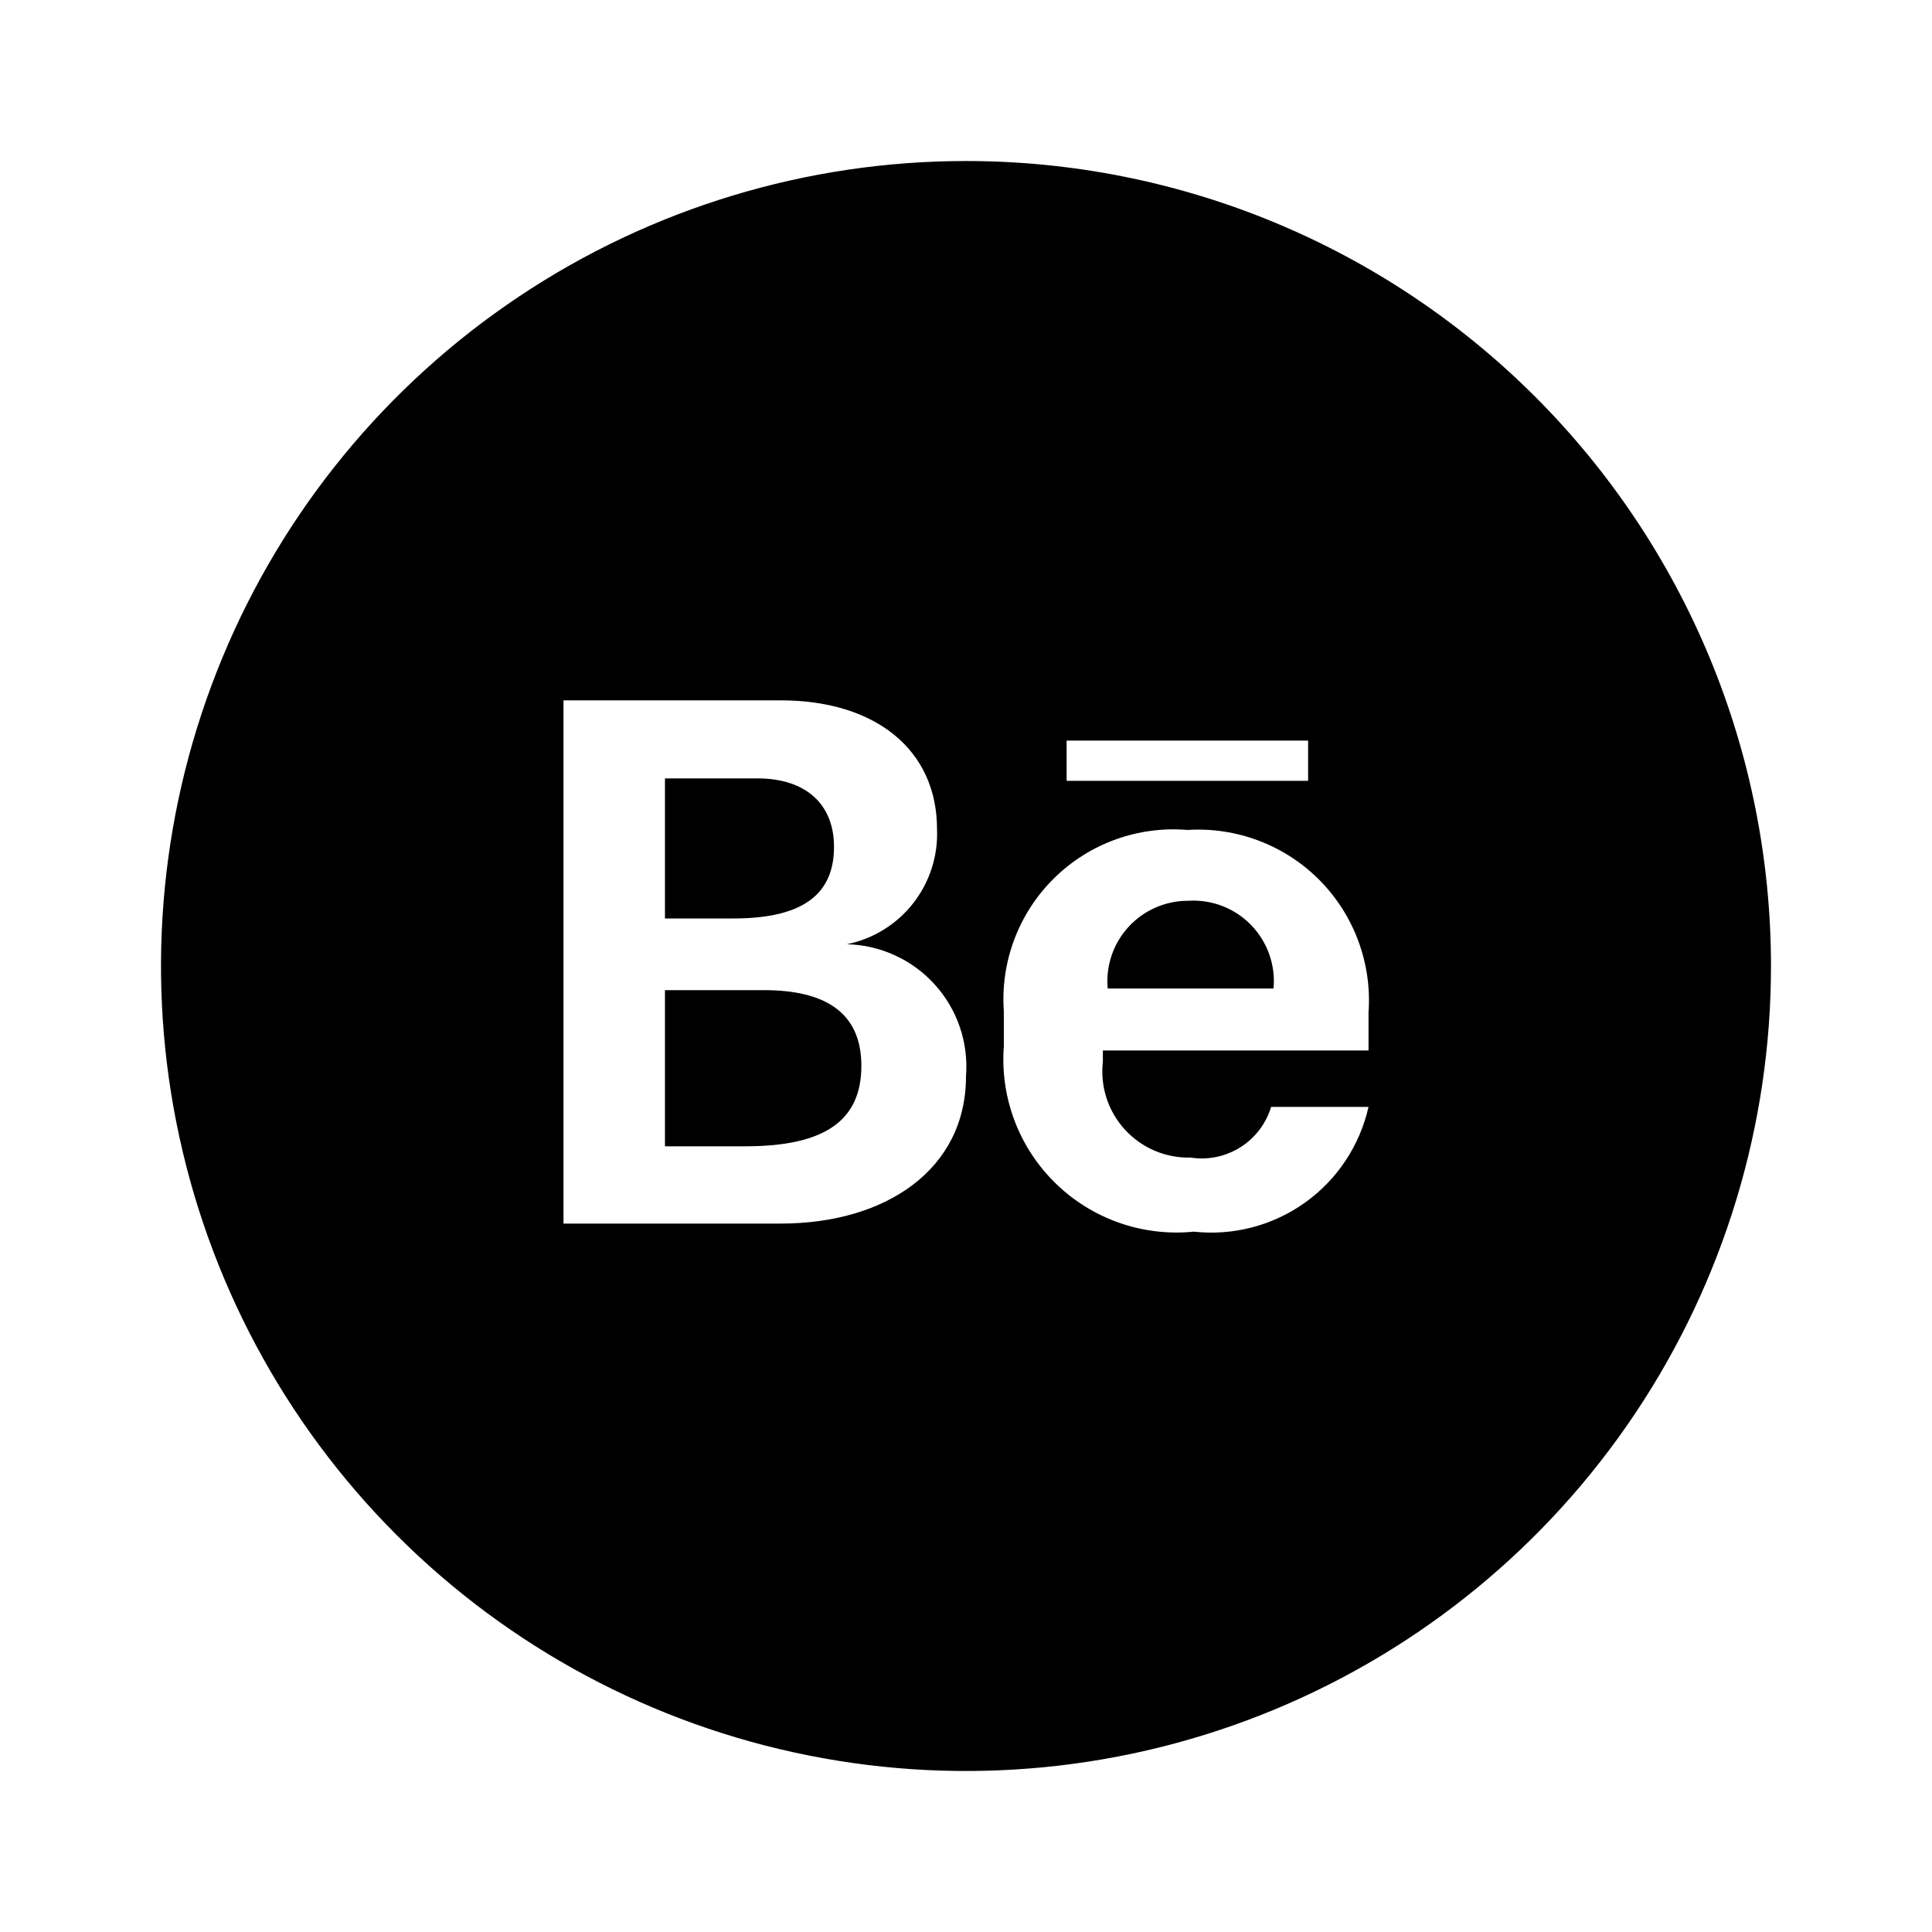
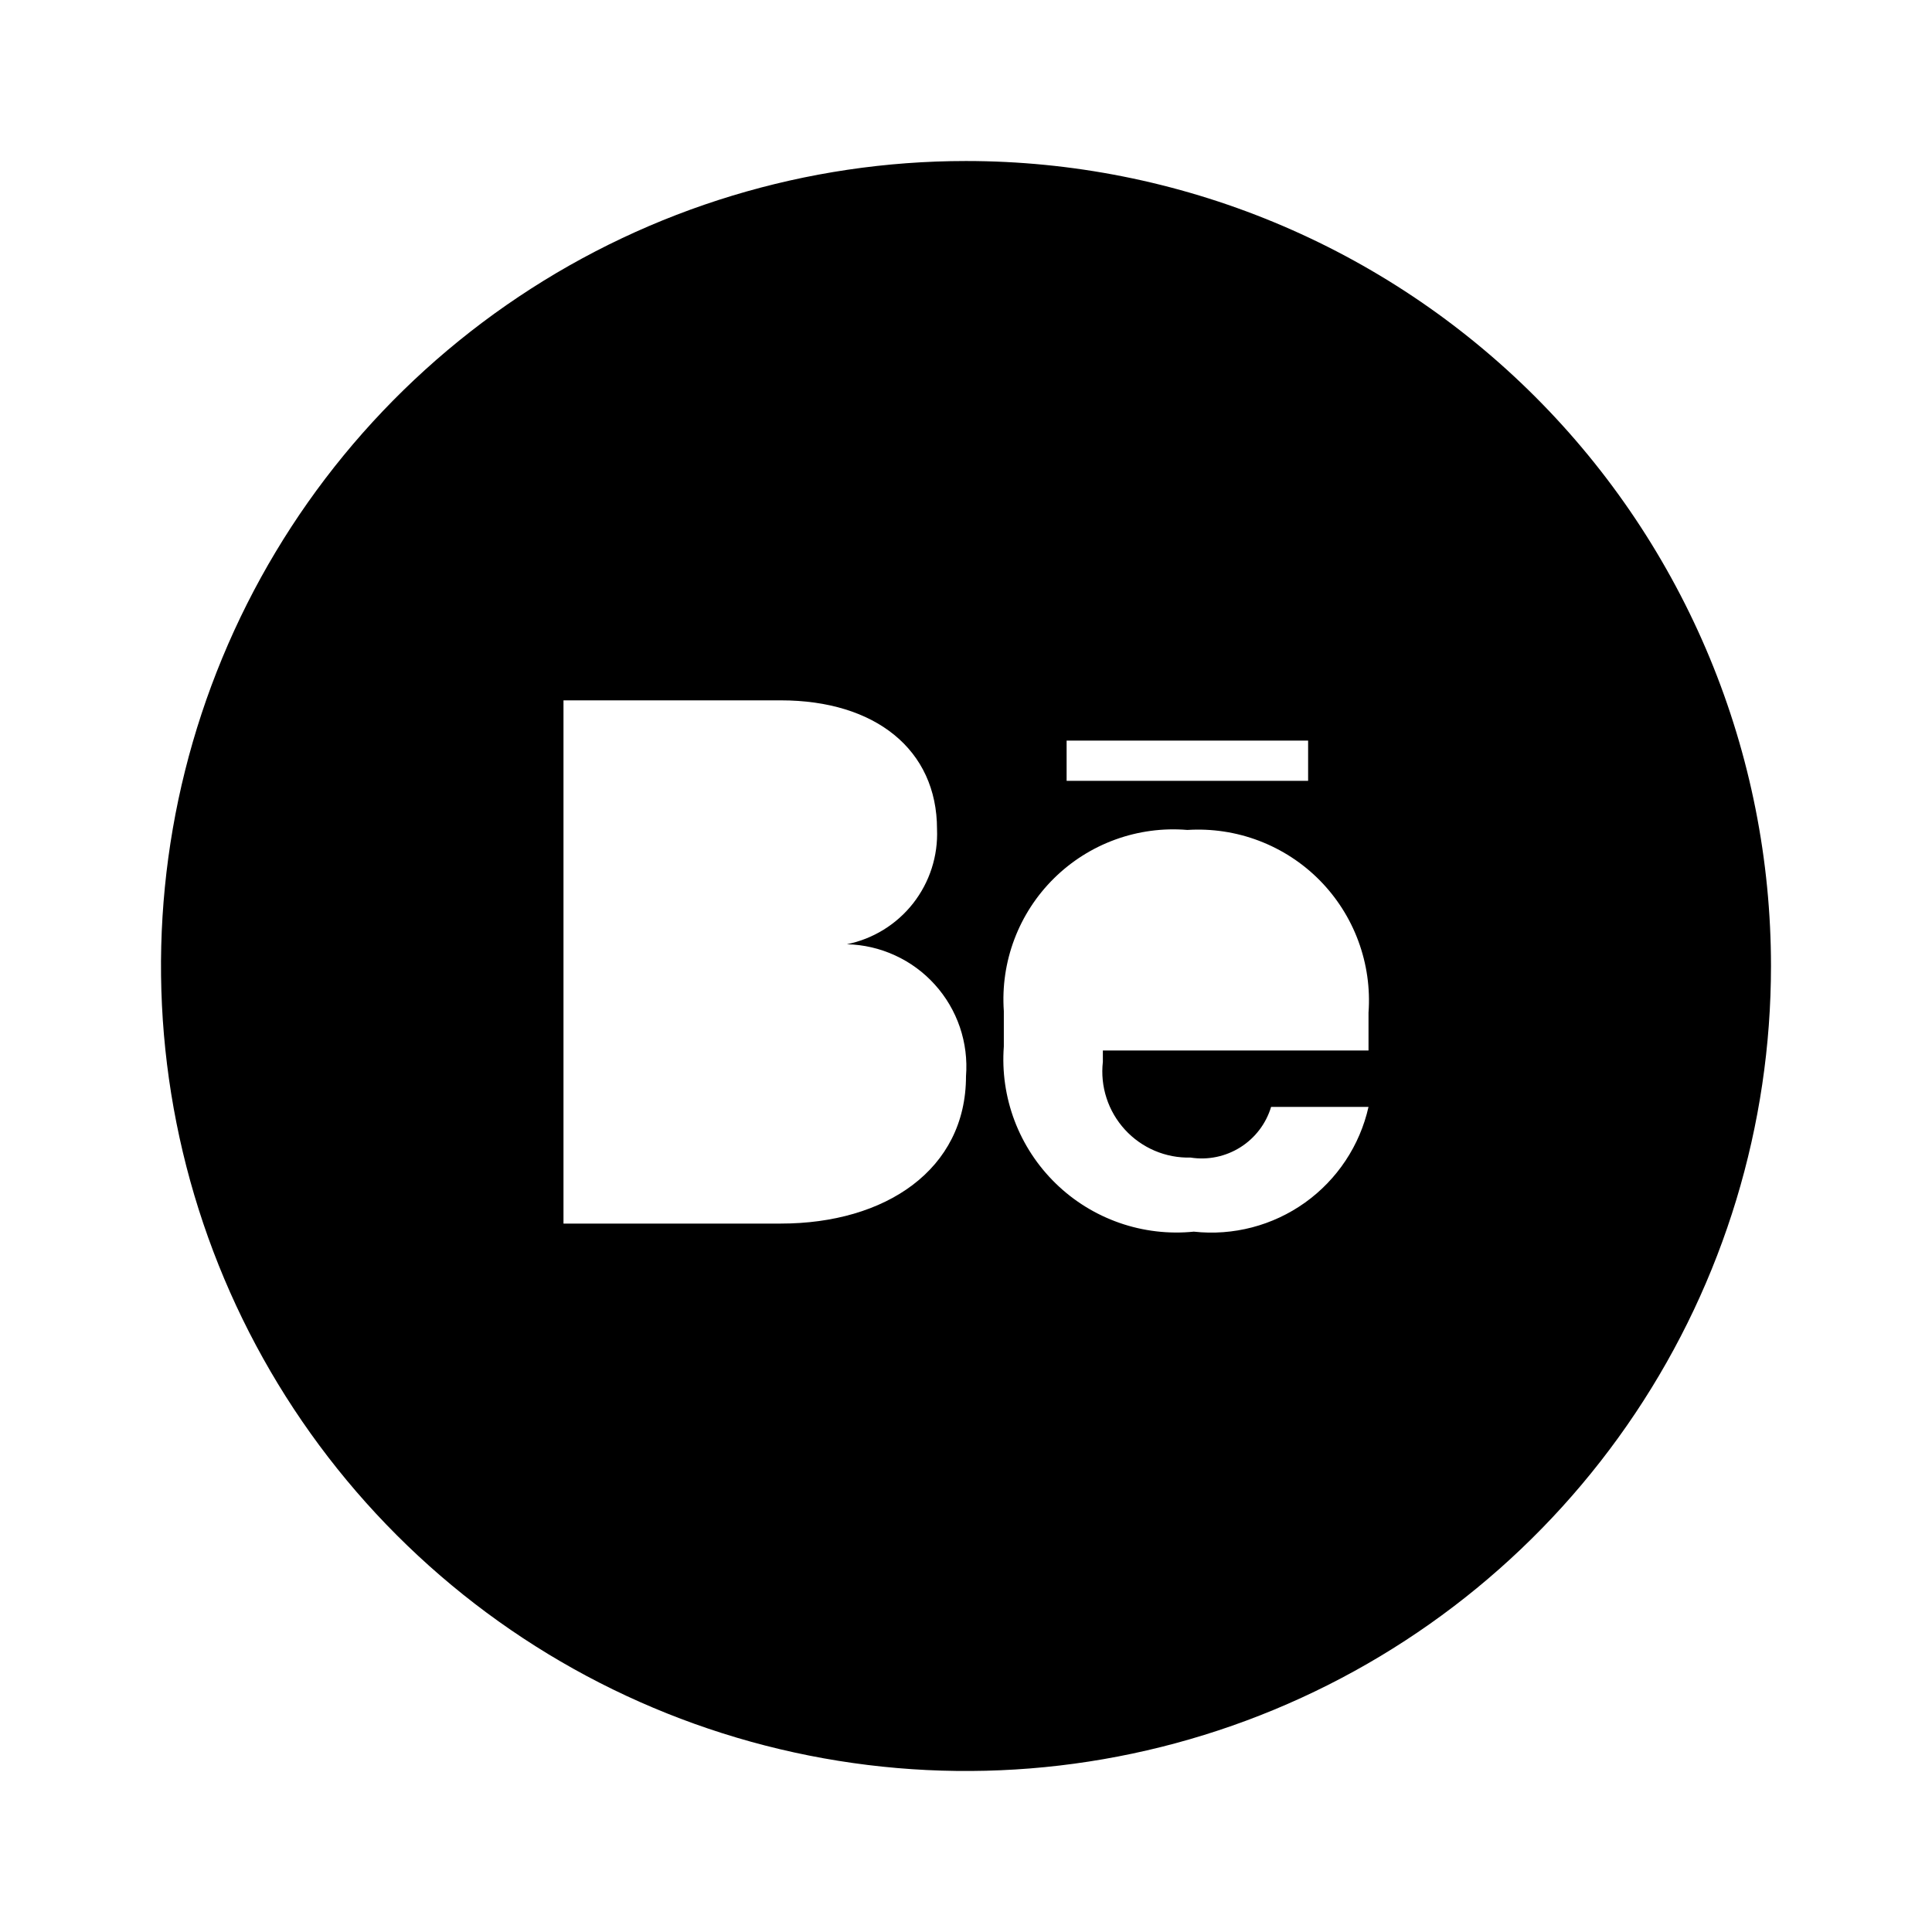
<svg xmlns="http://www.w3.org/2000/svg" width="50" height="50" viewBox="0 0 50 50" fill="none">
-   <path d="M30.75 23.312C30.46 23.311 30.173 23.37 29.907 23.487C29.641 23.603 29.403 23.773 29.207 23.987C29.01 24.201 28.861 24.453 28.768 24.728C28.675 25.003 28.641 25.294 28.667 25.583H32.959C32.986 25.283 32.949 24.981 32.848 24.697C32.748 24.413 32.587 24.155 32.378 23.939C32.168 23.723 31.913 23.555 31.633 23.447C31.352 23.339 31.051 23.293 30.75 23.312ZM19.771 25.625H17.209V29.666H19.292C21.375 29.666 22.292 28.979 22.292 27.583C22.292 26.187 21.334 25.625 19.771 25.625ZM21.584 21.916C21.584 20.812 20.854 20.145 19.604 20.145H17.209V23.77H18.979C20.834 23.77 21.584 23.104 21.584 21.916Z" fill="black" />
  <path d="M25 4.167C20.88 4.167 16.852 5.388 13.426 7.678C10 9.967 7.329 13.22 5.753 17.027C4.176 20.834 3.763 25.023 4.567 29.064C5.371 33.105 7.355 36.818 10.269 39.731C13.182 42.645 16.894 44.629 20.936 45.433C24.977 46.237 29.166 45.824 32.973 44.247C36.779 42.67 40.033 40 42.322 36.574C44.612 33.148 45.833 29.12 45.833 25C45.833 22.264 45.295 19.555 44.248 17.027C43.201 14.5 41.666 12.203 39.731 10.268C37.797 8.334 35.5 6.799 32.973 5.752C30.445 4.705 27.736 4.167 25 4.167ZM20.208 31.666H14.583V18.125H20.208C22.646 18.125 24.25 19.396 24.25 21.458C24.279 22.151 24.06 22.831 23.632 23.378C23.204 23.924 22.596 24.299 21.917 24.437C22.348 24.447 22.772 24.545 23.163 24.725C23.555 24.904 23.906 25.162 24.194 25.482C24.483 25.801 24.703 26.177 24.842 26.585C24.98 26.993 25.034 27.424 25 27.854C25 30.271 22.917 31.666 20.208 31.666ZM27.604 19.166H33.854V20.208H27.604V19.166ZM35.417 27.187H28.542V27.479C28.506 27.796 28.538 28.116 28.637 28.419C28.735 28.722 28.898 29 29.113 29.235C29.328 29.47 29.591 29.656 29.884 29.781C30.178 29.906 30.494 29.966 30.813 29.958C31.26 30.028 31.717 29.933 32.1 29.692C32.483 29.451 32.766 29.079 32.896 28.646H35.417C35.192 29.646 34.607 30.528 33.773 31.124C32.939 31.719 31.915 31.987 30.896 31.875C30.245 31.941 29.587 31.863 28.969 31.647C28.351 31.431 27.788 31.083 27.32 30.626C26.851 30.169 26.488 29.615 26.256 29.003C26.025 28.391 25.93 27.736 25.979 27.083V26.166C25.935 25.534 26.028 24.9 26.252 24.307C26.476 23.714 26.826 23.176 27.277 22.731C27.728 22.286 28.27 21.943 28.866 21.727C29.462 21.511 30.098 21.426 30.729 21.479C31.359 21.439 31.99 21.534 32.58 21.758C33.169 21.982 33.705 22.329 34.149 22.777C34.593 23.226 34.936 23.764 35.154 24.355C35.373 24.947 35.463 25.579 35.417 26.208V27.187Z" fill="black" />
</svg>